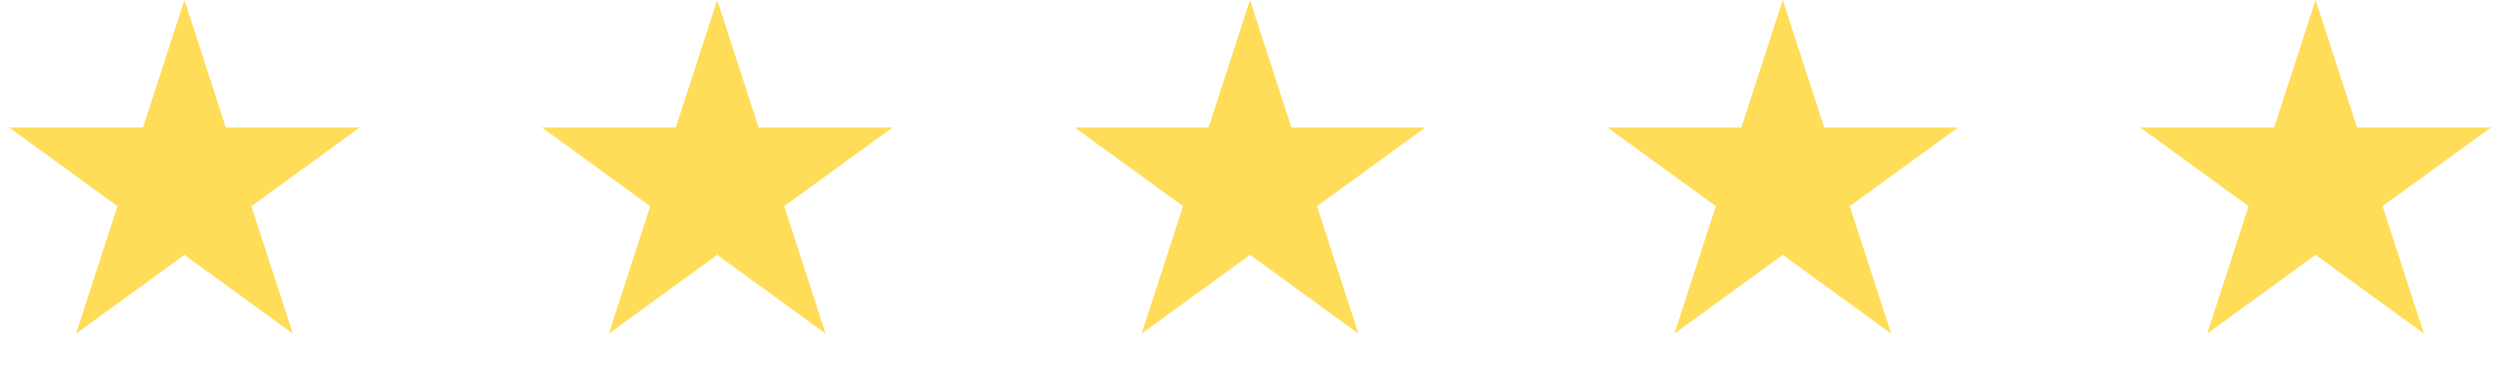
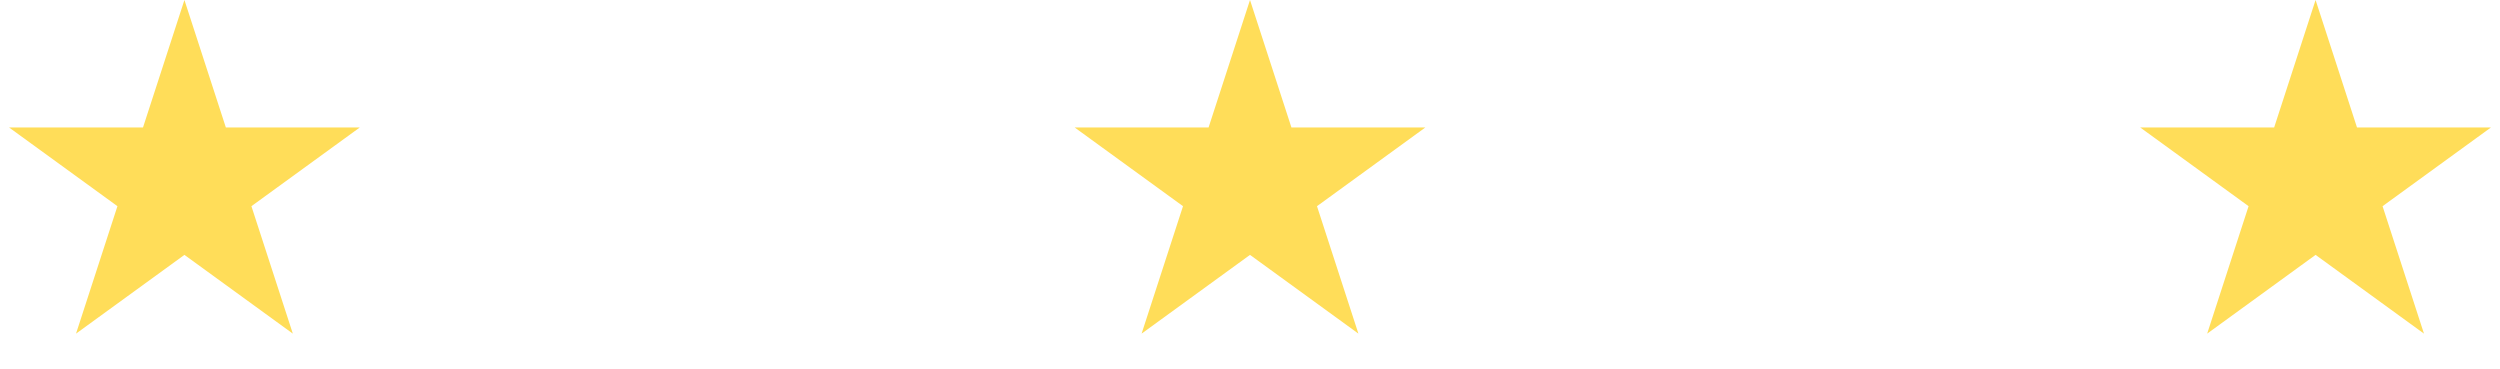
<svg xmlns="http://www.w3.org/2000/svg" width="122" height="18" viewBox="0 0 122 18" fill="none">
  <path d="M9 0L11.021 6.219H17.559L12.269 10.062L14.29 16.281L9 12.438L3.71 16.281L5.731 10.062L0.44 6.219H6.979L9 0Z" fill="#FFDD59" />
-   <path d="M35 0L37.021 6.219H43.559L38.269 10.062L40.29 16.281L35 12.438L29.71 16.281L31.731 10.062L26.441 6.219H32.979L35 0Z" fill="#FFDD59" />
  <path d="M61 0L63.021 6.219H69.559L64.269 10.062L66.29 16.281L61 12.438L55.71 16.281L57.731 10.062L52.441 6.219H58.979L61 0Z" fill="#FFDD59" />
-   <path d="M87 0L89.021 6.219H95.559L90.269 10.062L92.29 16.281L87 12.438L81.71 16.281L83.731 10.062L78.441 6.219H84.979L87 0Z" fill="#FFDD59" />
  <path d="M113 0L115.021 6.219H121.56L116.269 10.062L118.29 16.281L113 12.438L107.71 16.281L109.731 10.062L104.44 6.219H110.979L113 0Z" fill="#FFDD59" />
</svg>